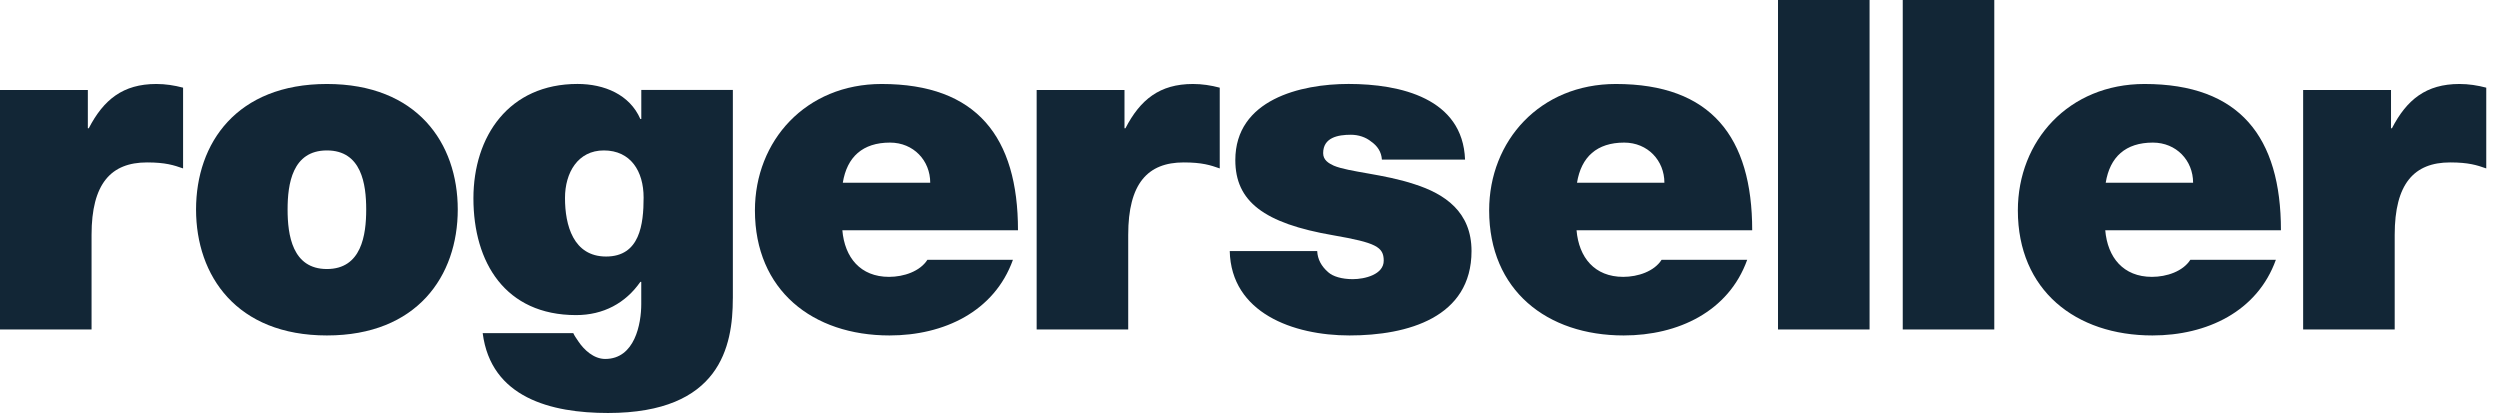
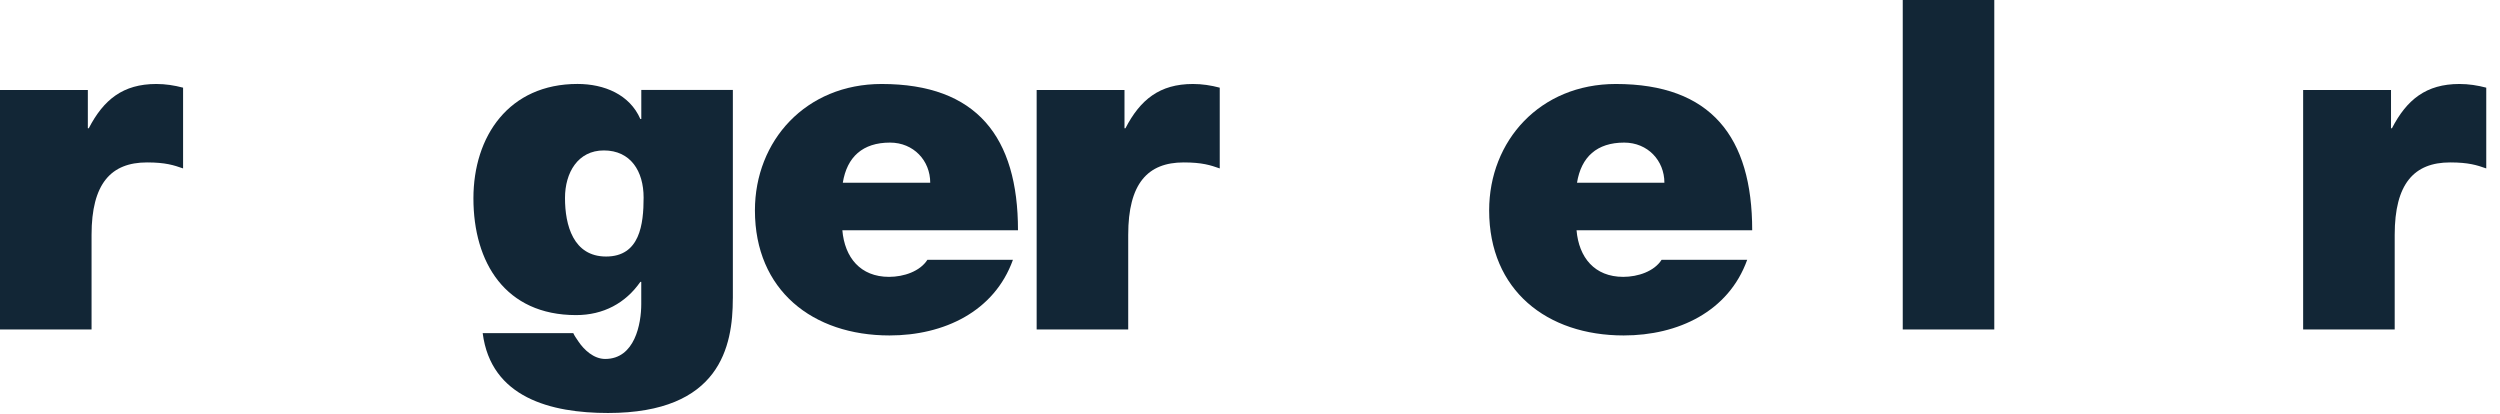
<svg xmlns="http://www.w3.org/2000/svg" width="133" height="22" viewBox="0 0 133 22" fill="none">
  <path d="M0 4.788H4.673V6.825H4.722C5.511 5.302 6.543 4.468 8.314 4.468C8.807 4.468 9.272 4.541 9.74 4.664V8.96C9.248 8.788 8.807 8.641 7.822 8.641C5.903 8.641 4.871 9.77 4.871 12.493V17.528H0V4.788Z" fill="#122636" />
-   <path d="M17.392 17.846C12.597 17.846 10.43 14.681 10.43 11.146C10.43 7.61 12.595 4.468 17.392 4.468C22.188 4.468 24.353 7.61 24.353 11.146C24.353 14.681 22.188 17.846 17.392 17.846ZM17.392 8.003C15.546 8.003 15.3 9.796 15.3 11.146C15.3 12.495 15.546 14.312 17.392 14.312C19.236 14.312 19.482 12.495 19.482 11.146C19.482 9.796 19.236 8.003 17.392 8.003Z" fill="#122636" />
  <path d="M38.986 15.881C38.986 18.412 38.322 21.971 32.344 21.971C29.319 21.971 26.12 21.16 25.679 17.724H30.5C30.548 17.845 30.672 18.017 30.771 18.165C31.066 18.606 31.583 19.096 32.197 19.096C33.772 19.096 34.115 17.23 34.115 16.176V14.996H34.066C33.279 16.127 32.099 16.763 30.647 16.763C26.883 16.763 25.186 13.966 25.186 10.553C25.186 7.24 27.079 4.466 30.722 4.466C32.148 4.466 33.501 5.03 34.067 6.332H34.117V4.785H38.988V15.881H38.986ZM32.245 13.647C34.042 13.647 34.24 11.931 34.24 10.508C34.24 9.108 33.55 8.003 32.124 8.003C30.746 8.003 30.058 9.183 30.058 10.531C30.056 11.981 30.5 13.647 32.245 13.647Z" fill="#122636" />
  <path d="M44.813 12.249C44.936 13.697 45.772 14.729 47.297 14.729C48.083 14.729 48.945 14.436 49.337 13.823H53.887C52.903 16.571 50.223 17.846 47.321 17.846C43.236 17.846 40.162 15.444 40.162 11.194C40.162 7.489 42.868 4.468 46.903 4.468C51.966 4.468 54.157 7.291 54.157 12.249H44.813ZM49.488 9.721C49.488 8.543 48.602 7.586 47.348 7.586C45.896 7.586 45.059 8.347 44.837 9.721H49.488Z" fill="#122636" />
  <path d="M55.15 4.788H59.823V6.825H59.873C60.659 5.302 61.693 4.468 63.464 4.468C63.957 4.468 64.423 4.541 64.89 4.664V8.96C64.399 8.788 63.957 8.641 62.973 8.641C61.051 8.641 60.021 9.77 60.021 12.493V17.528H55.15V4.788Z" fill="#122636" />
-   <path d="M73.517 8.493C73.492 8.076 73.272 7.758 72.951 7.536C72.654 7.291 72.261 7.169 71.867 7.169C71.178 7.169 70.392 7.315 70.392 8.149C70.392 8.519 70.689 8.689 70.956 8.813C71.772 9.157 73.614 9.256 75.239 9.796C76.863 10.312 78.285 11.269 78.285 13.355C78.285 16.89 74.89 17.846 71.792 17.846C68.793 17.846 65.497 16.644 65.422 13.355H70.075C70.097 13.796 70.294 14.165 70.663 14.484C70.909 14.705 71.376 14.851 71.966 14.851C72.606 14.851 73.614 14.606 73.614 13.869C73.614 13.133 73.195 12.912 70.934 12.518C67.218 11.88 65.719 10.702 65.719 8.517C65.719 5.301 69.185 4.466 71.745 4.466C74.498 4.466 77.82 5.227 77.941 8.491H73.517V8.493Z" fill="#122636" />
  <path d="M83.872 12.249C83.995 13.697 84.83 14.729 86.356 14.729C87.142 14.729 88.004 14.436 88.396 13.823H92.95C91.965 16.571 89.281 17.846 86.379 17.846C82.297 17.846 79.223 15.444 79.223 11.194C79.223 7.489 81.928 4.468 85.963 4.468C91.03 4.468 93.217 7.291 93.217 12.249H83.872ZM88.546 9.721C88.546 8.543 87.661 7.586 86.407 7.586C84.957 7.586 84.119 8.347 83.897 9.721H88.546Z" fill="#122636" />
-   <path d="M94.59 0H99.461V17.528H94.59V0Z" fill="#122636" />
  <path d="M101.226 0H106.096V17.528H101.226V0Z" fill="#122636" />
-   <path d="M111.999 12.249C112.123 13.697 112.959 14.729 114.484 14.729C115.271 14.729 116.132 14.436 116.525 13.823H121.075C120.09 16.571 117.41 17.846 114.508 17.846C110.426 17.846 107.35 15.444 107.35 11.194C107.35 7.489 110.054 4.468 114.088 4.468C119.155 4.468 121.346 7.291 121.346 12.249H111.999ZM116.673 9.721C116.673 8.543 115.786 7.586 114.532 7.586C113.082 7.586 112.246 8.347 112.024 9.721H116.673Z" fill="#122636" />
  <path d="M122.529 4.788H127.202V6.825H127.251C128.038 5.302 129.072 4.468 130.841 4.468C131.336 4.468 131.801 4.541 132.269 4.664V8.96C131.778 8.788 131.334 8.641 130.348 8.641C128.43 8.641 127.398 9.77 127.398 12.493V17.528H122.527V4.788H122.529Z" fill="#122636" />
</svg>